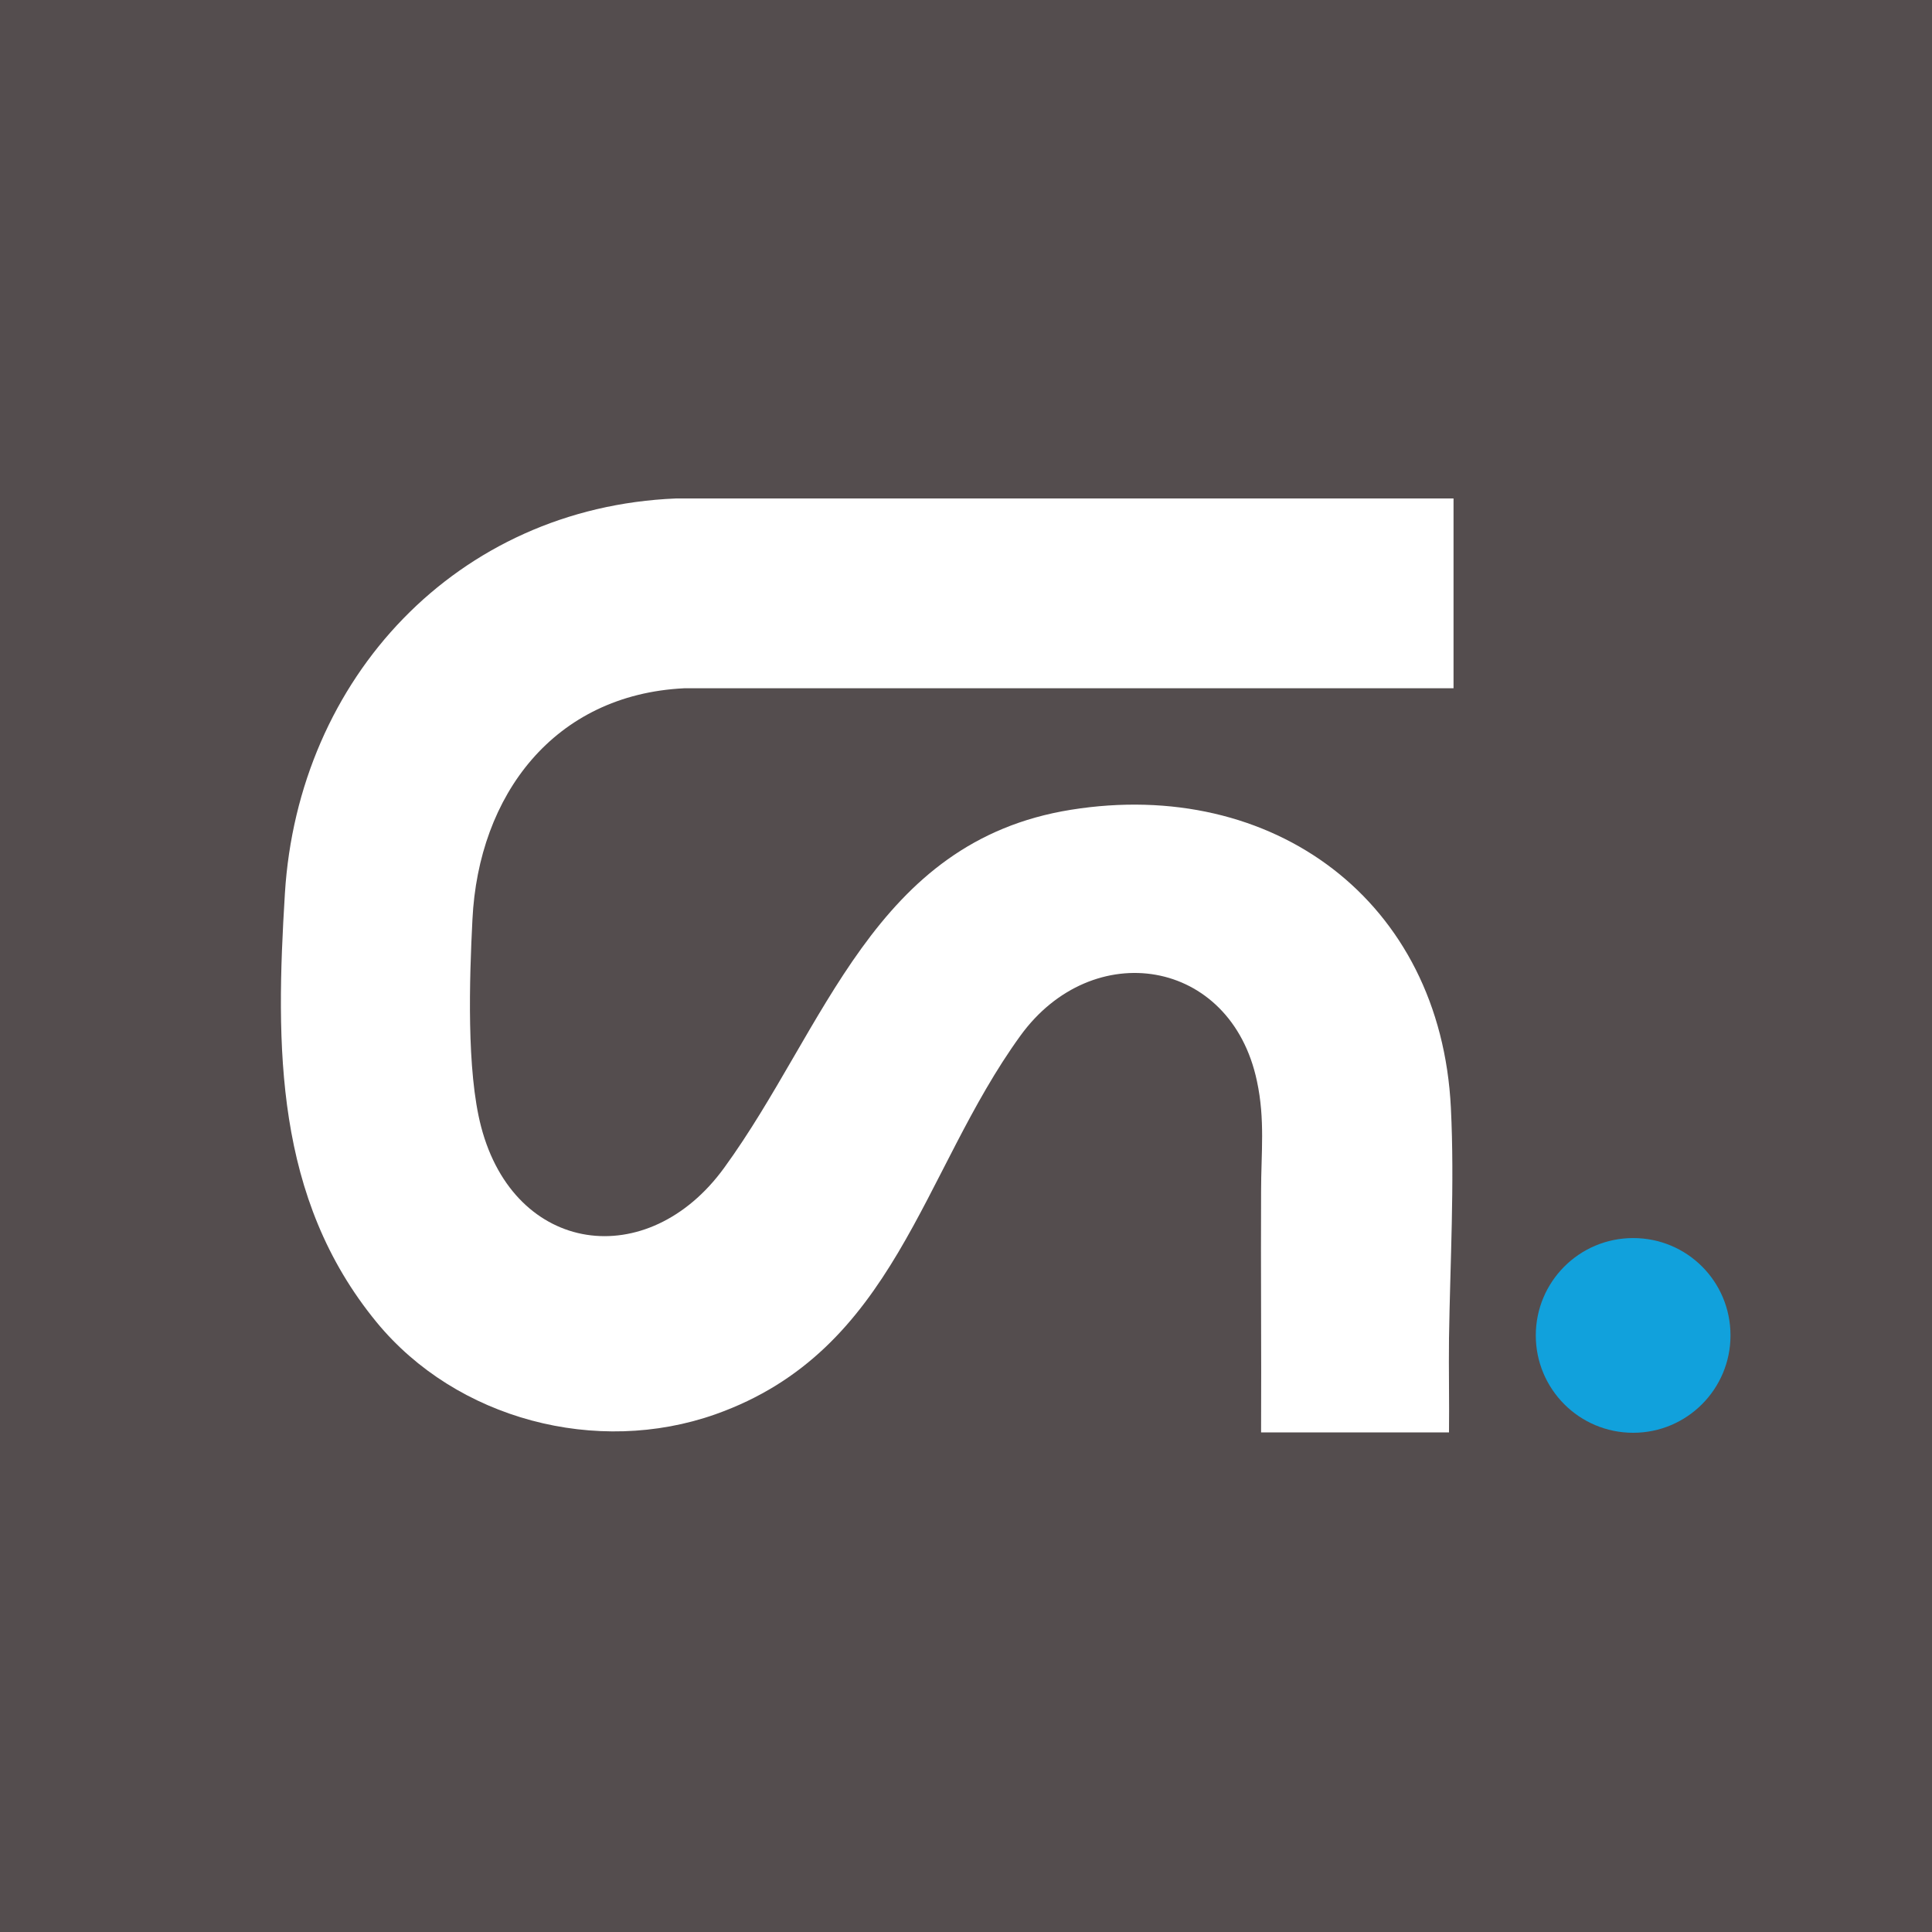
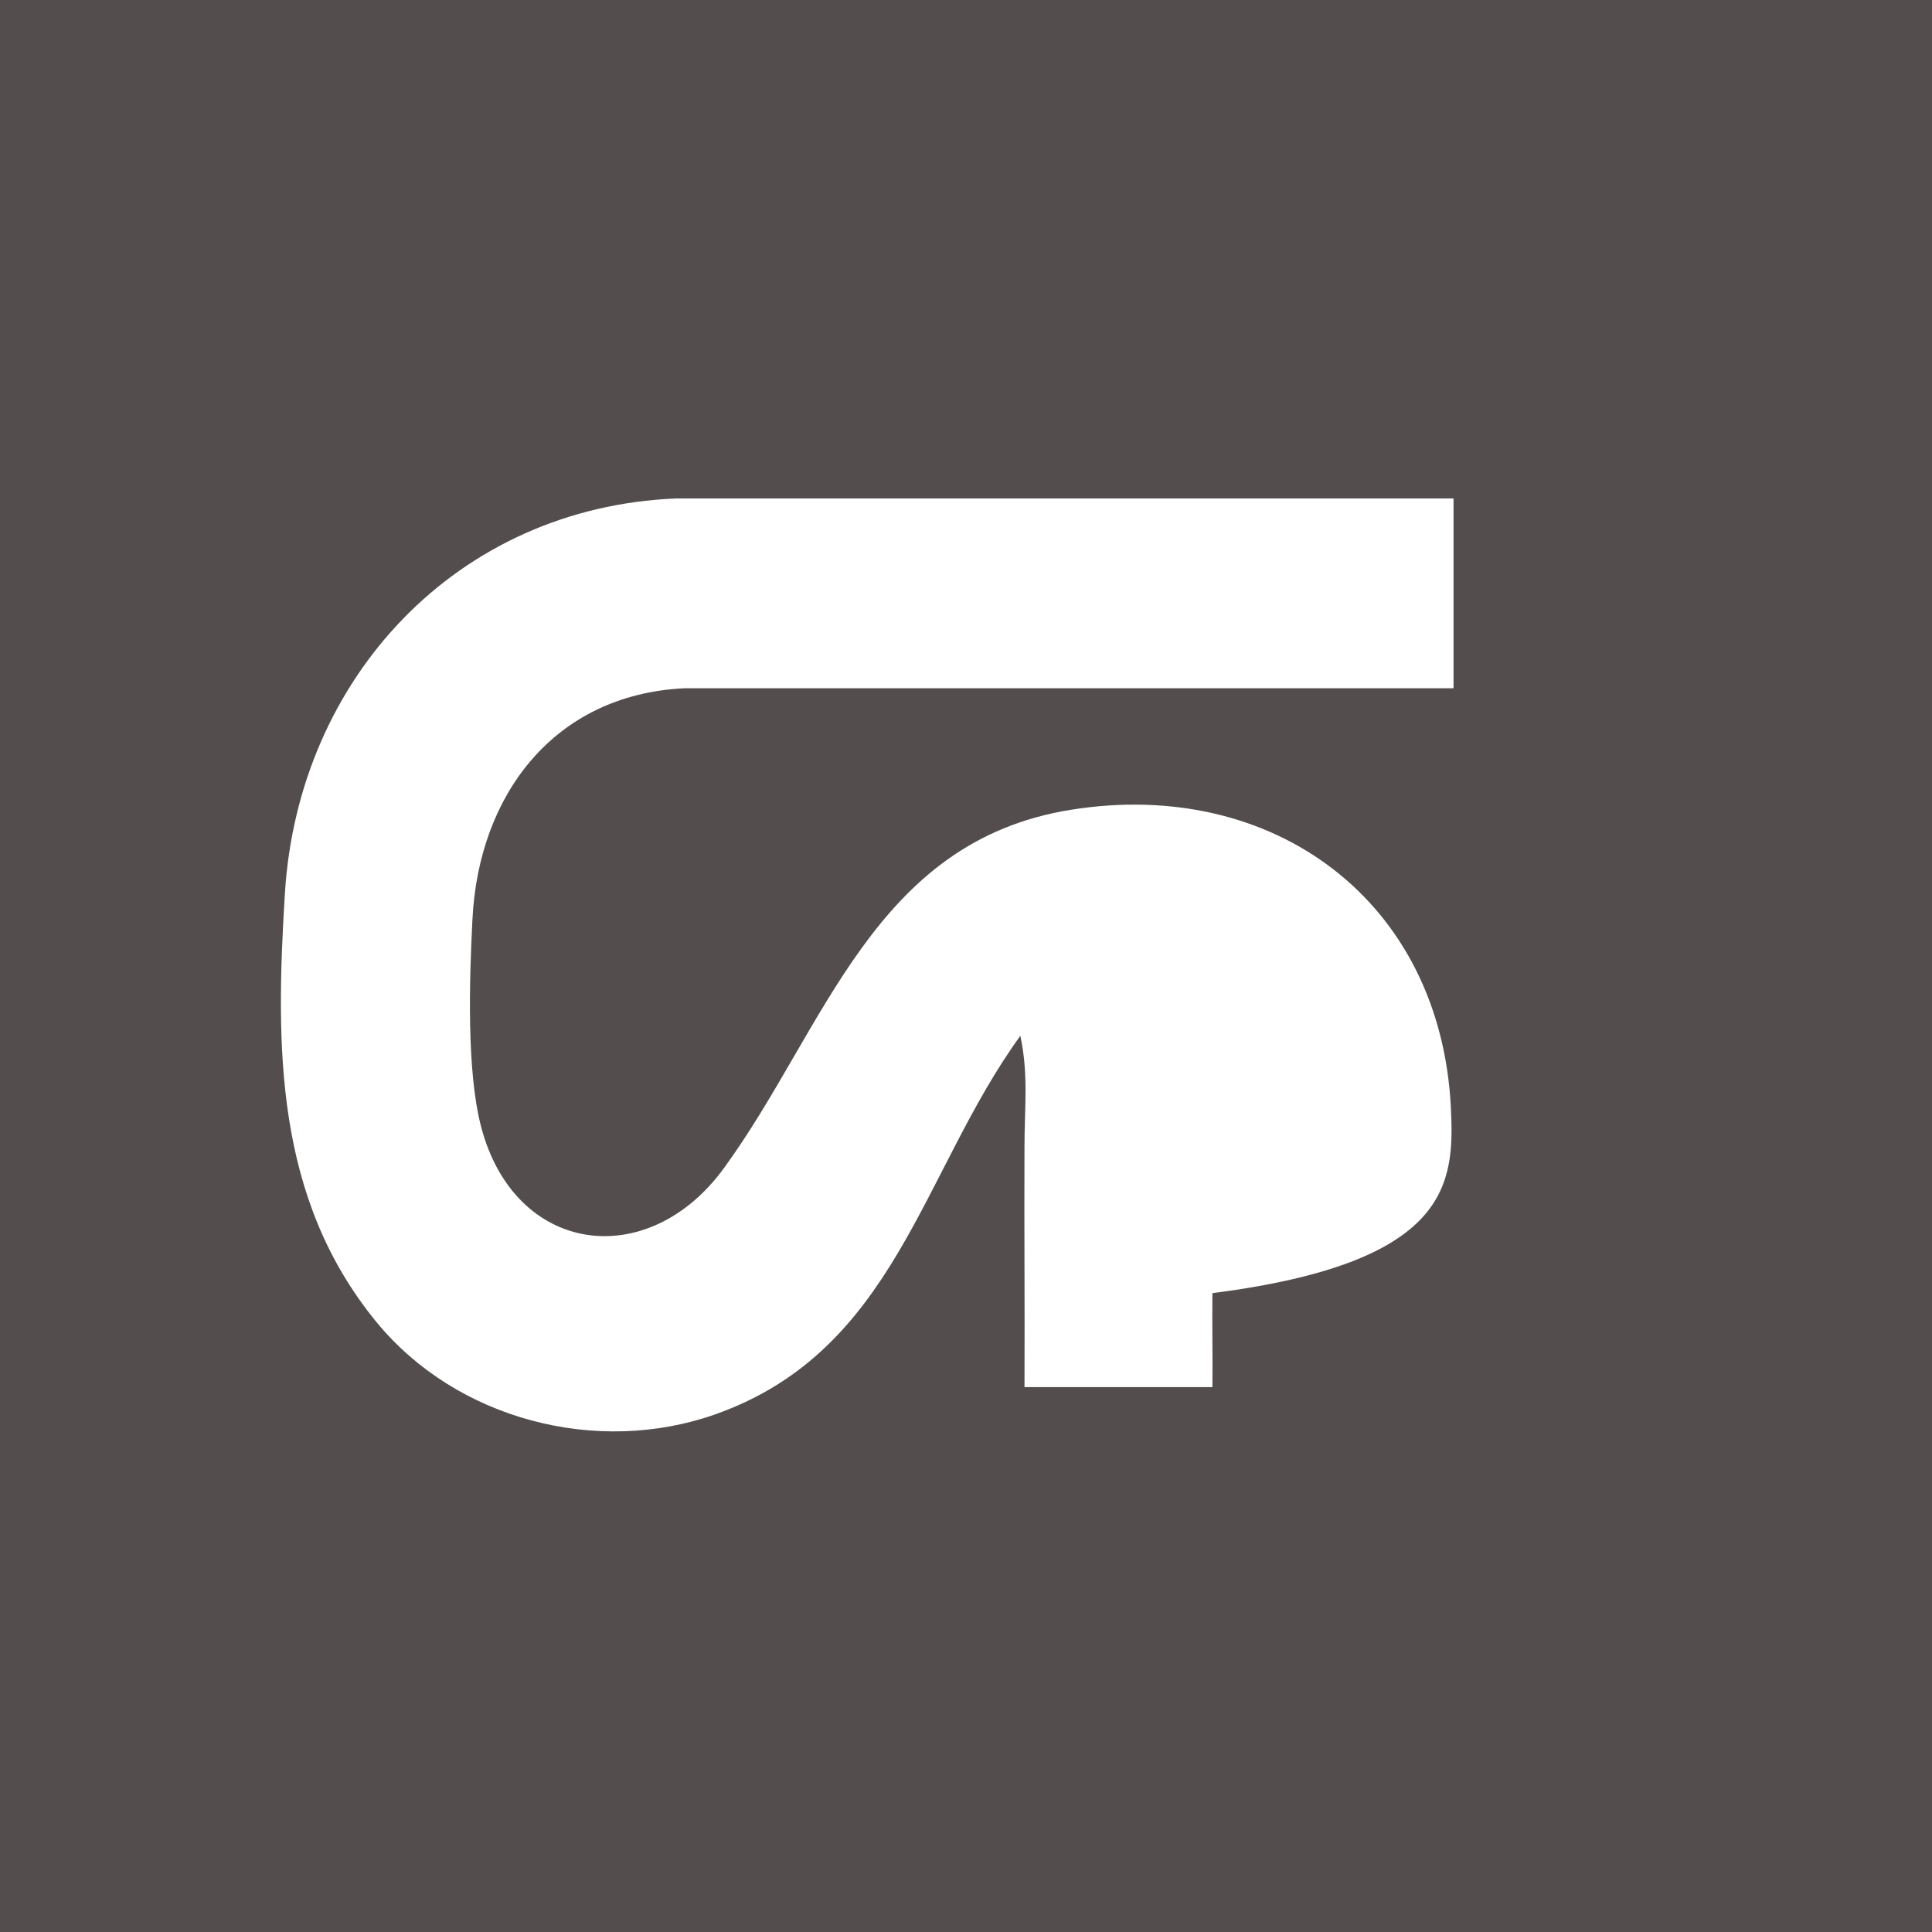
<svg xmlns="http://www.w3.org/2000/svg" version="1.1" id="Layer_1" x="0px" y="0px" viewBox="0 0 512 512" style="enable-background:new 0 0 512 512;" xml:space="preserve">
  <style type="text/css">
	.st0{fill:#544D4E;}
	.st1{fill:#11A1DC;}
	.st2{fill:#FFFFFF;}
</style>
  <rect class="st0" width="512" height="512" />
-   <path class="st1" d="M458.6,353.9c0,14.2-11.5,25.8-25.8,25.8S407,368.1,407,353.9s11.5-25.8,25.8-25.8S458.6,339.6,458.6,353.9" />
-   <path class="st2" d="M384.5,293.6c-2.7-54.9-47.1-87.6-100.7-79c-52.4,8.4-64.9,57.8-91.9,94.9c-20.2,27.8-55.5,23.1-64.4-10.9  c-3.9-14.9-3.1-39.2-2.3-54.9c1.6-33,21.6-59.6,56.1-61.3l203.9,0v-50.3l-206.1,0C121.1,134.5,79,179.7,75.5,236.8  c-2.5,40.6-2.7,80.7,24.3,113.6c21.2,25.8,58.4,35.5,89.8,24.4c47.7-16.9,54.5-64,80.8-100.3c19.1-26.4,55.8-20.7,62.7,12  c2.2,10.2,1.1,19.1,1.1,29.2c-0.1,21.3,0.1,42.6,0,63.9h49.8c0.1-8.3-0.1-16.6,0-24.9C384.3,334.6,385.5,313.8,384.5,293.6" />
+   <path class="st2" d="M384.5,293.6c-2.7-54.9-47.1-87.6-100.7-79c-52.4,8.4-64.9,57.8-91.9,94.9c-20.2,27.8-55.5,23.1-64.4-10.9  c-3.9-14.9-3.1-39.2-2.3-54.9c1.6-33,21.6-59.6,56.1-61.3l203.9,0v-50.3l-206.1,0C121.1,134.5,79,179.7,75.5,236.8  c-2.5,40.6-2.7,80.7,24.3,113.6c21.2,25.8,58.4,35.5,89.8,24.4c47.7-16.9,54.5-64,80.8-100.3c2.2,10.2,1.1,19.1,1.1,29.2c-0.1,21.3,0.1,42.6,0,63.9h49.8c0.1-8.3-0.1-16.6,0-24.9C384.3,334.6,385.5,313.8,384.5,293.6" />
</svg>